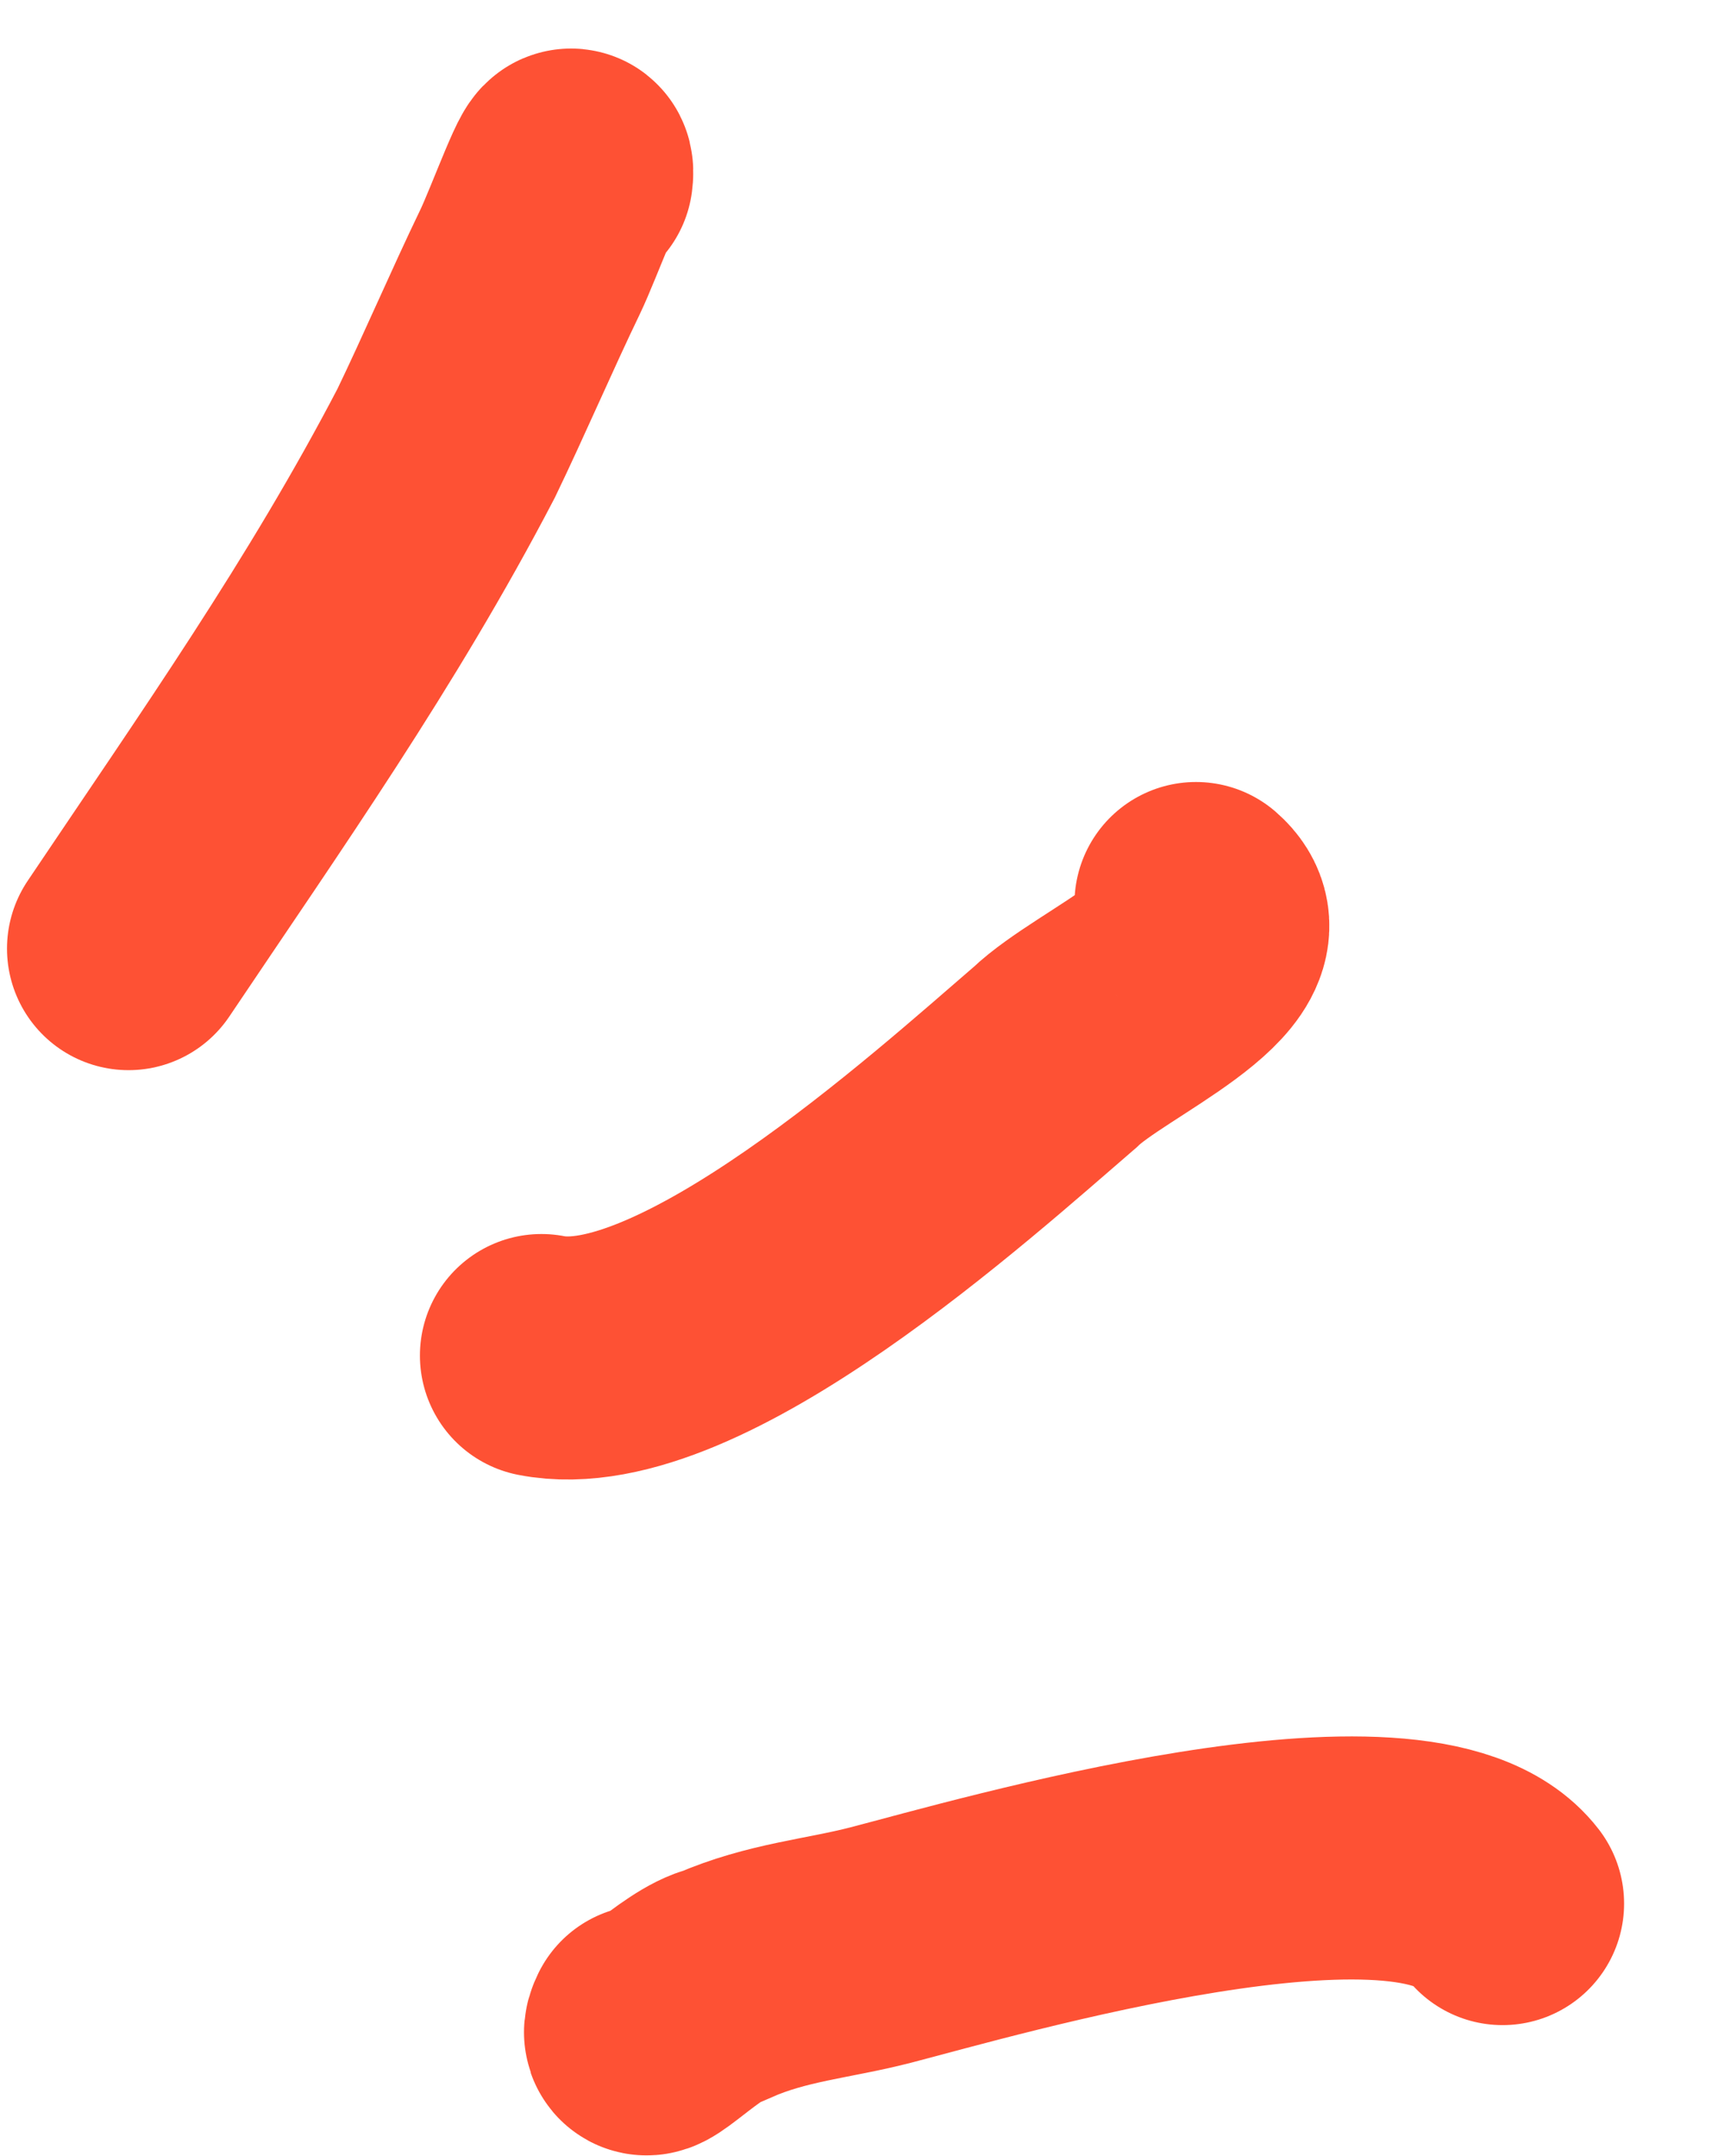
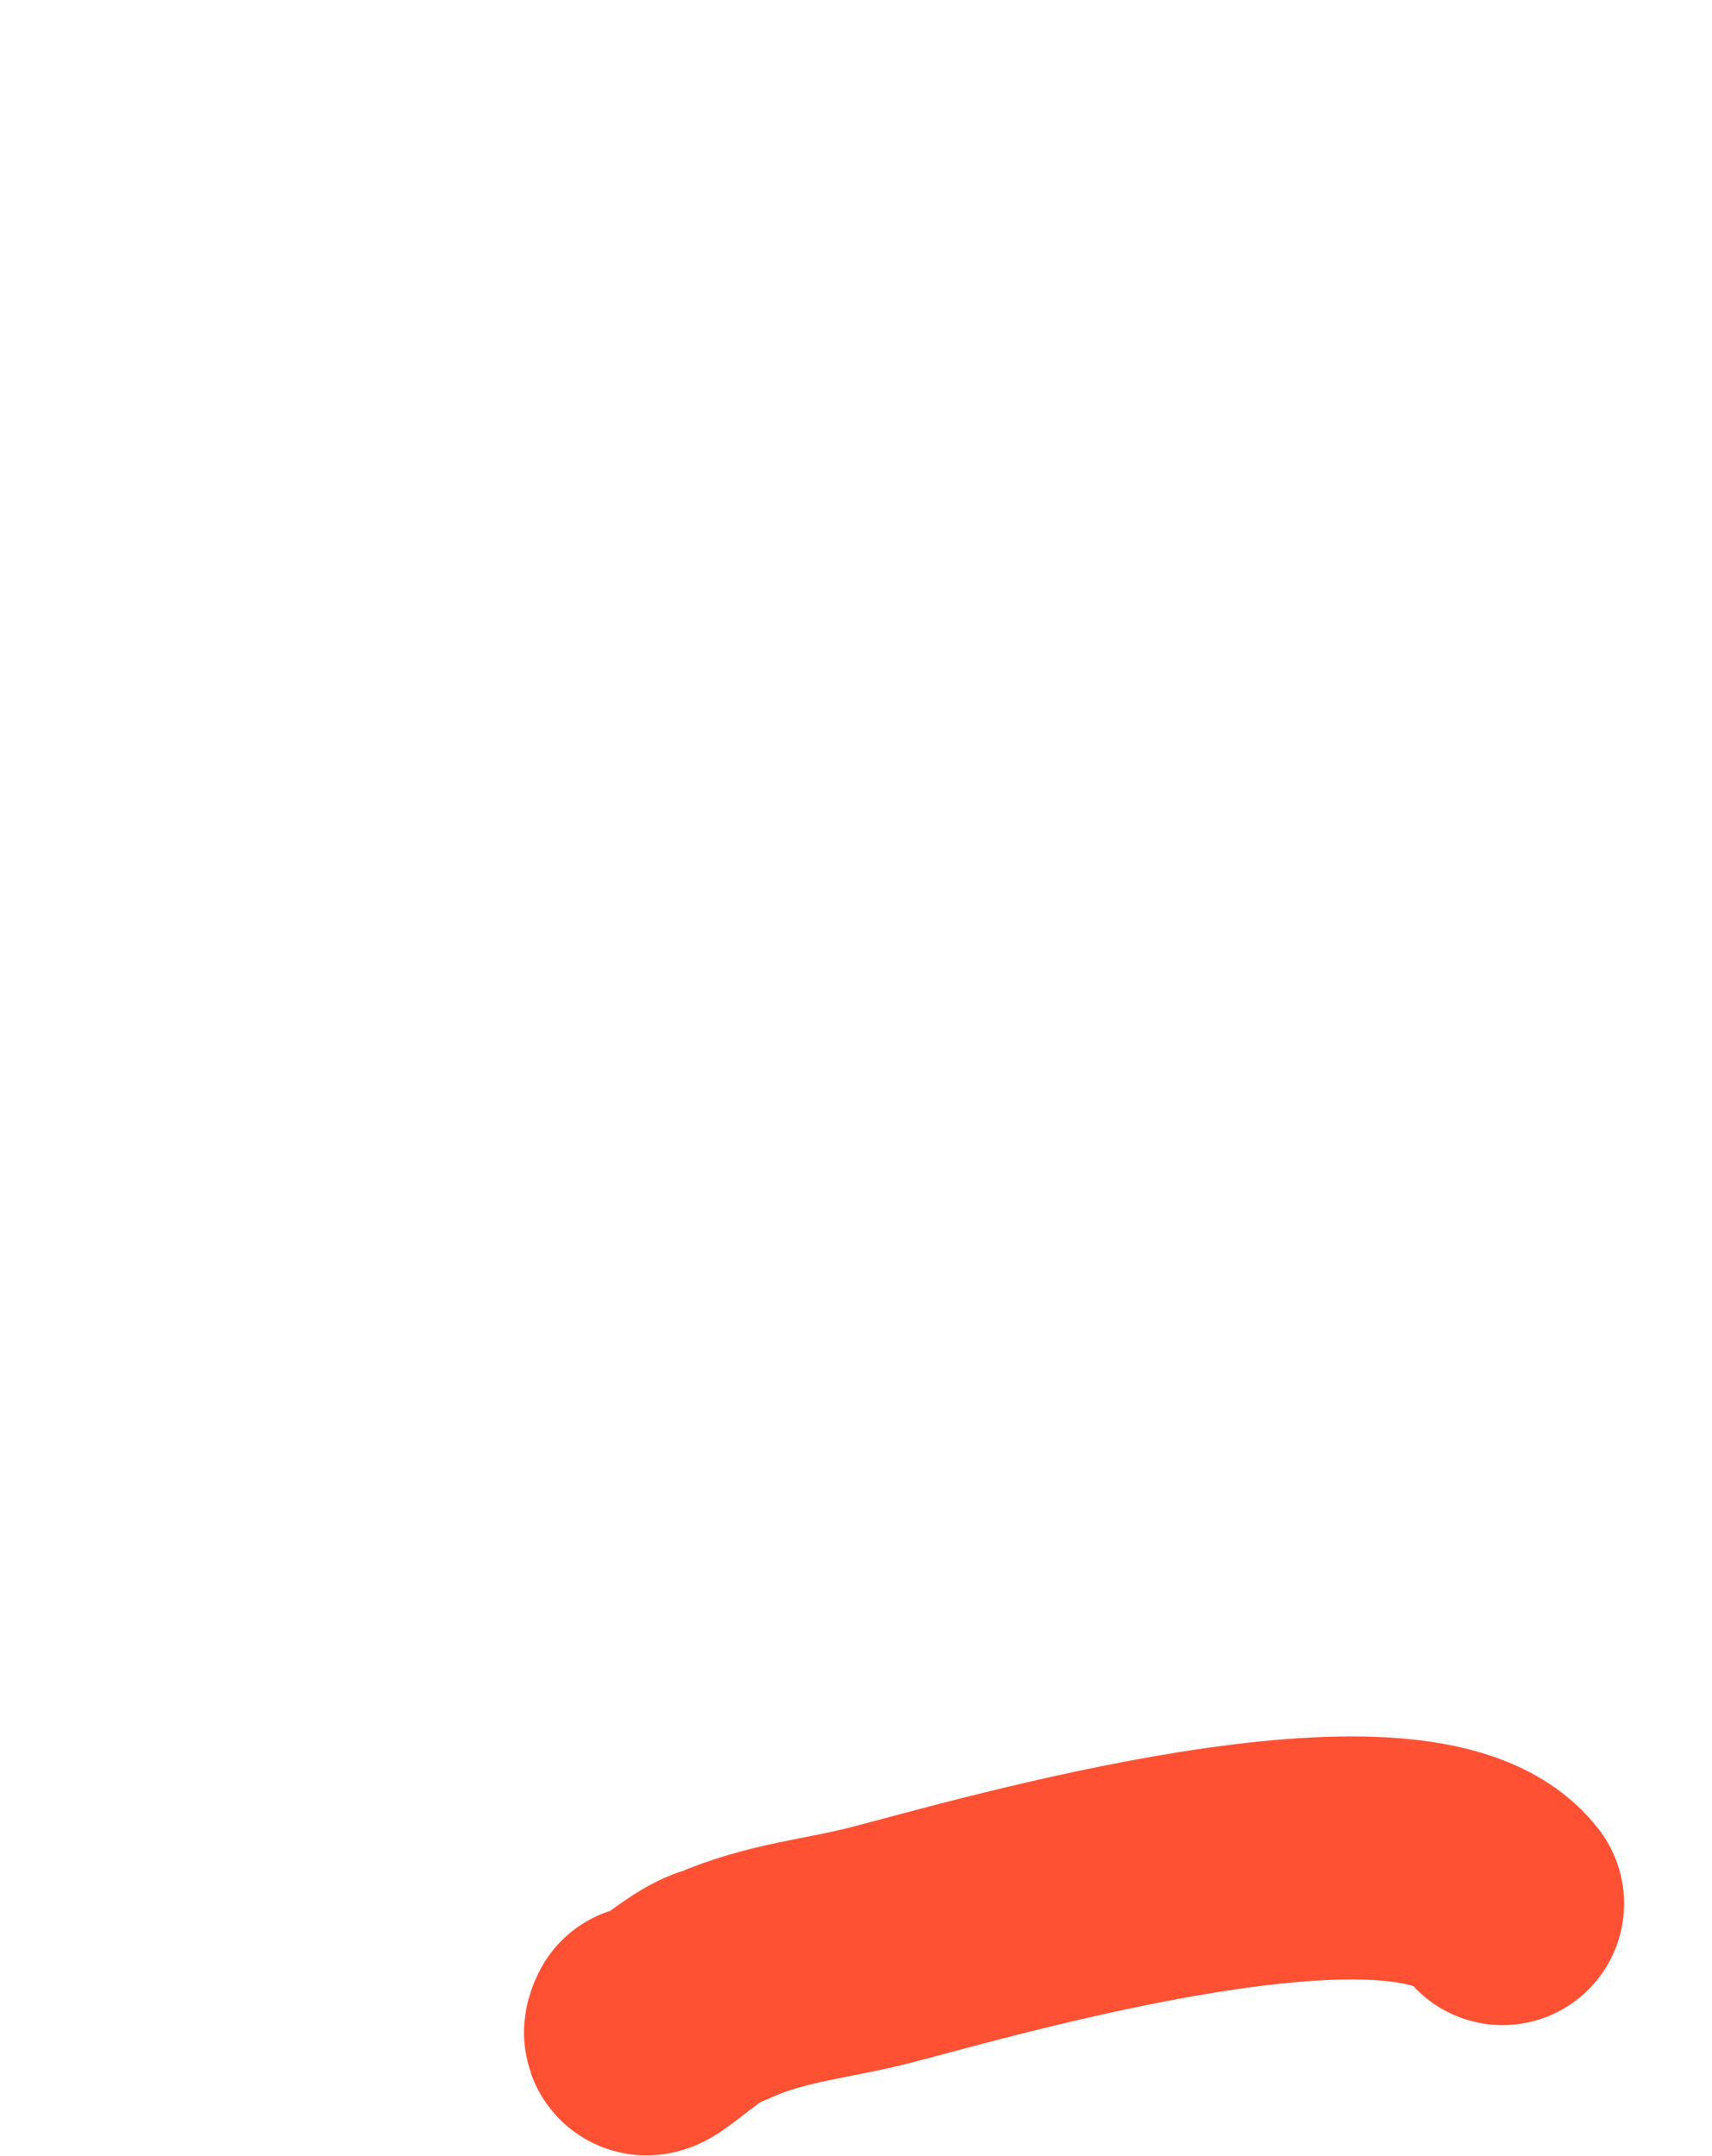
<svg xmlns="http://www.w3.org/2000/svg" width="27" height="34" viewBox="0 0 27 34" fill="none">
-   <path d="M9.012 2.779C9.072 2.308 8.577 3.68 8.36 4.13C7.925 5.031 7.471 6.089 7.036 6.99C5.556 9.83 3.802 12.316 2.027 14.959" stroke="#FE5134" stroke-width="3.833" stroke-miterlimit="1.5" stroke-linecap="round" />
-   <path d="M18.862 14.248C19.723 14.997 17.365 15.97 16.637 16.674C15.024 18.062 10.872 21.835 8.539 21.376" stroke="#FE5134" stroke-width="3.833" stroke-miterlimit="1.5" stroke-linecap="round" />
  <path d="M10.213 31.956C9.995 32.407 10.921 31.409 11.411 31.312C12.256 30.942 13.061 30.886 13.885 30.673C15.535 30.247 22.329 28.248 23.697 30.018" stroke="#FE5134" stroke-width="3.833" stroke-miterlimit="1.5" stroke-linecap="round" />
</svg>